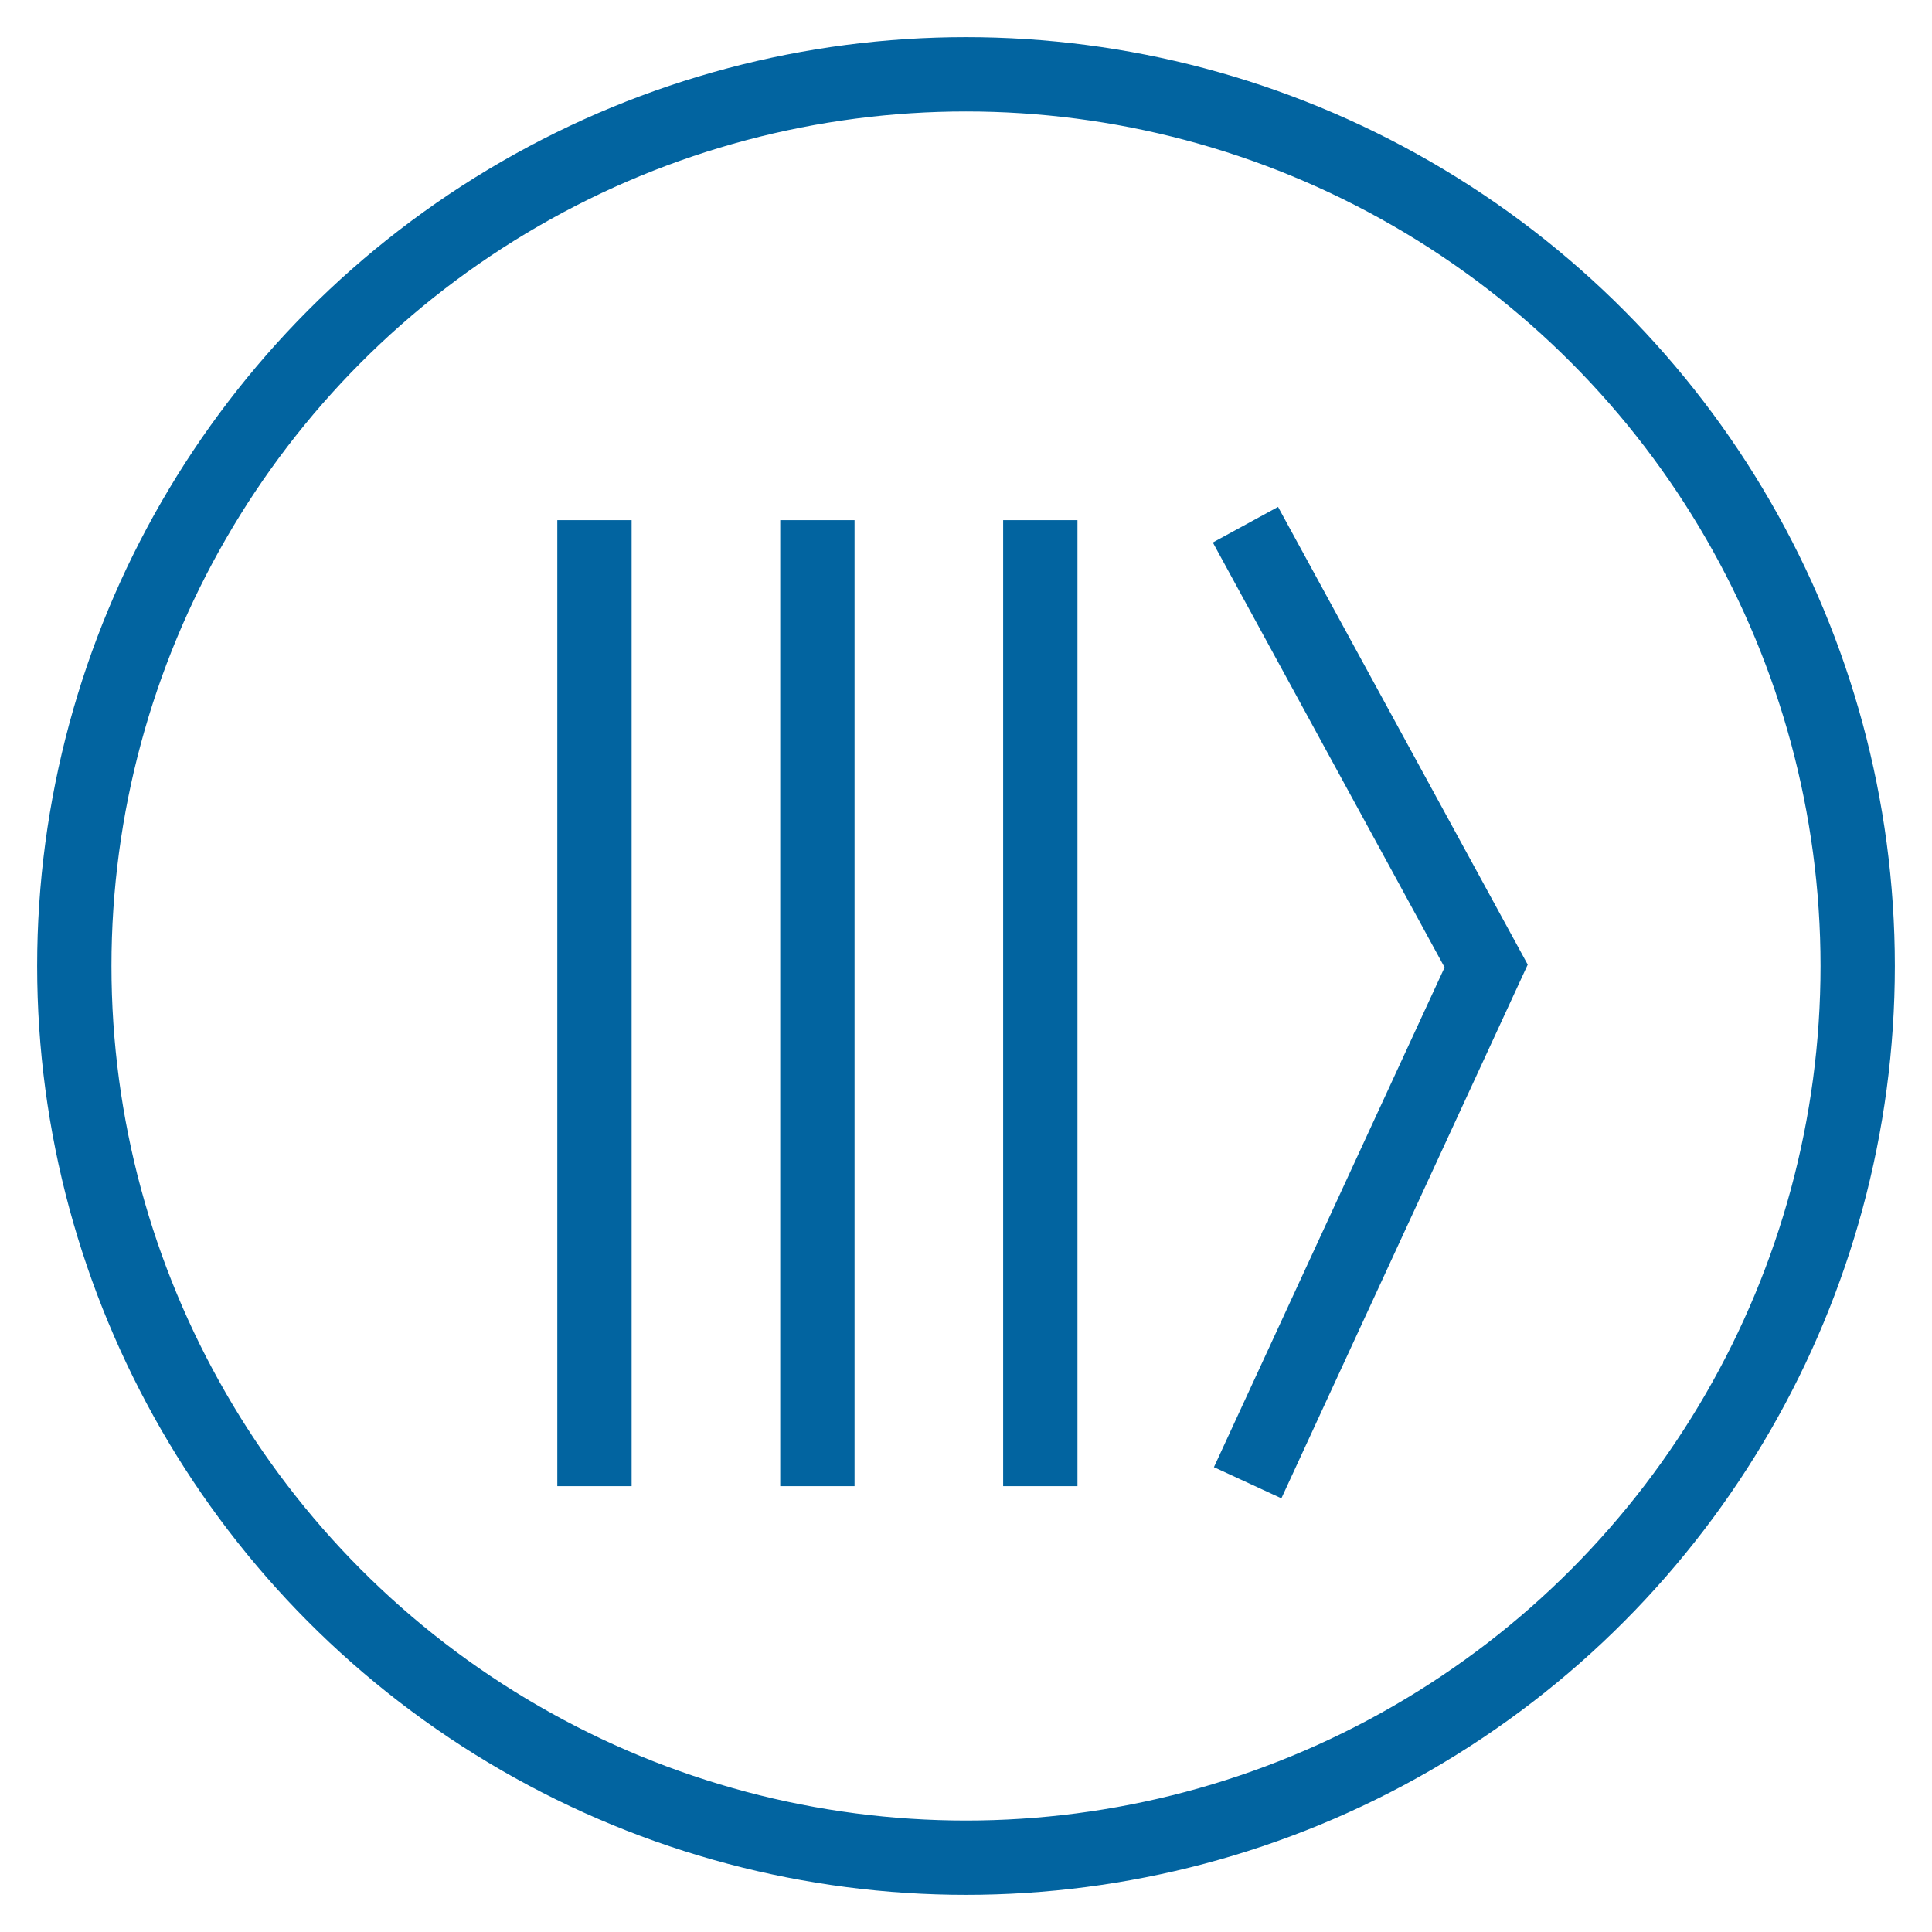
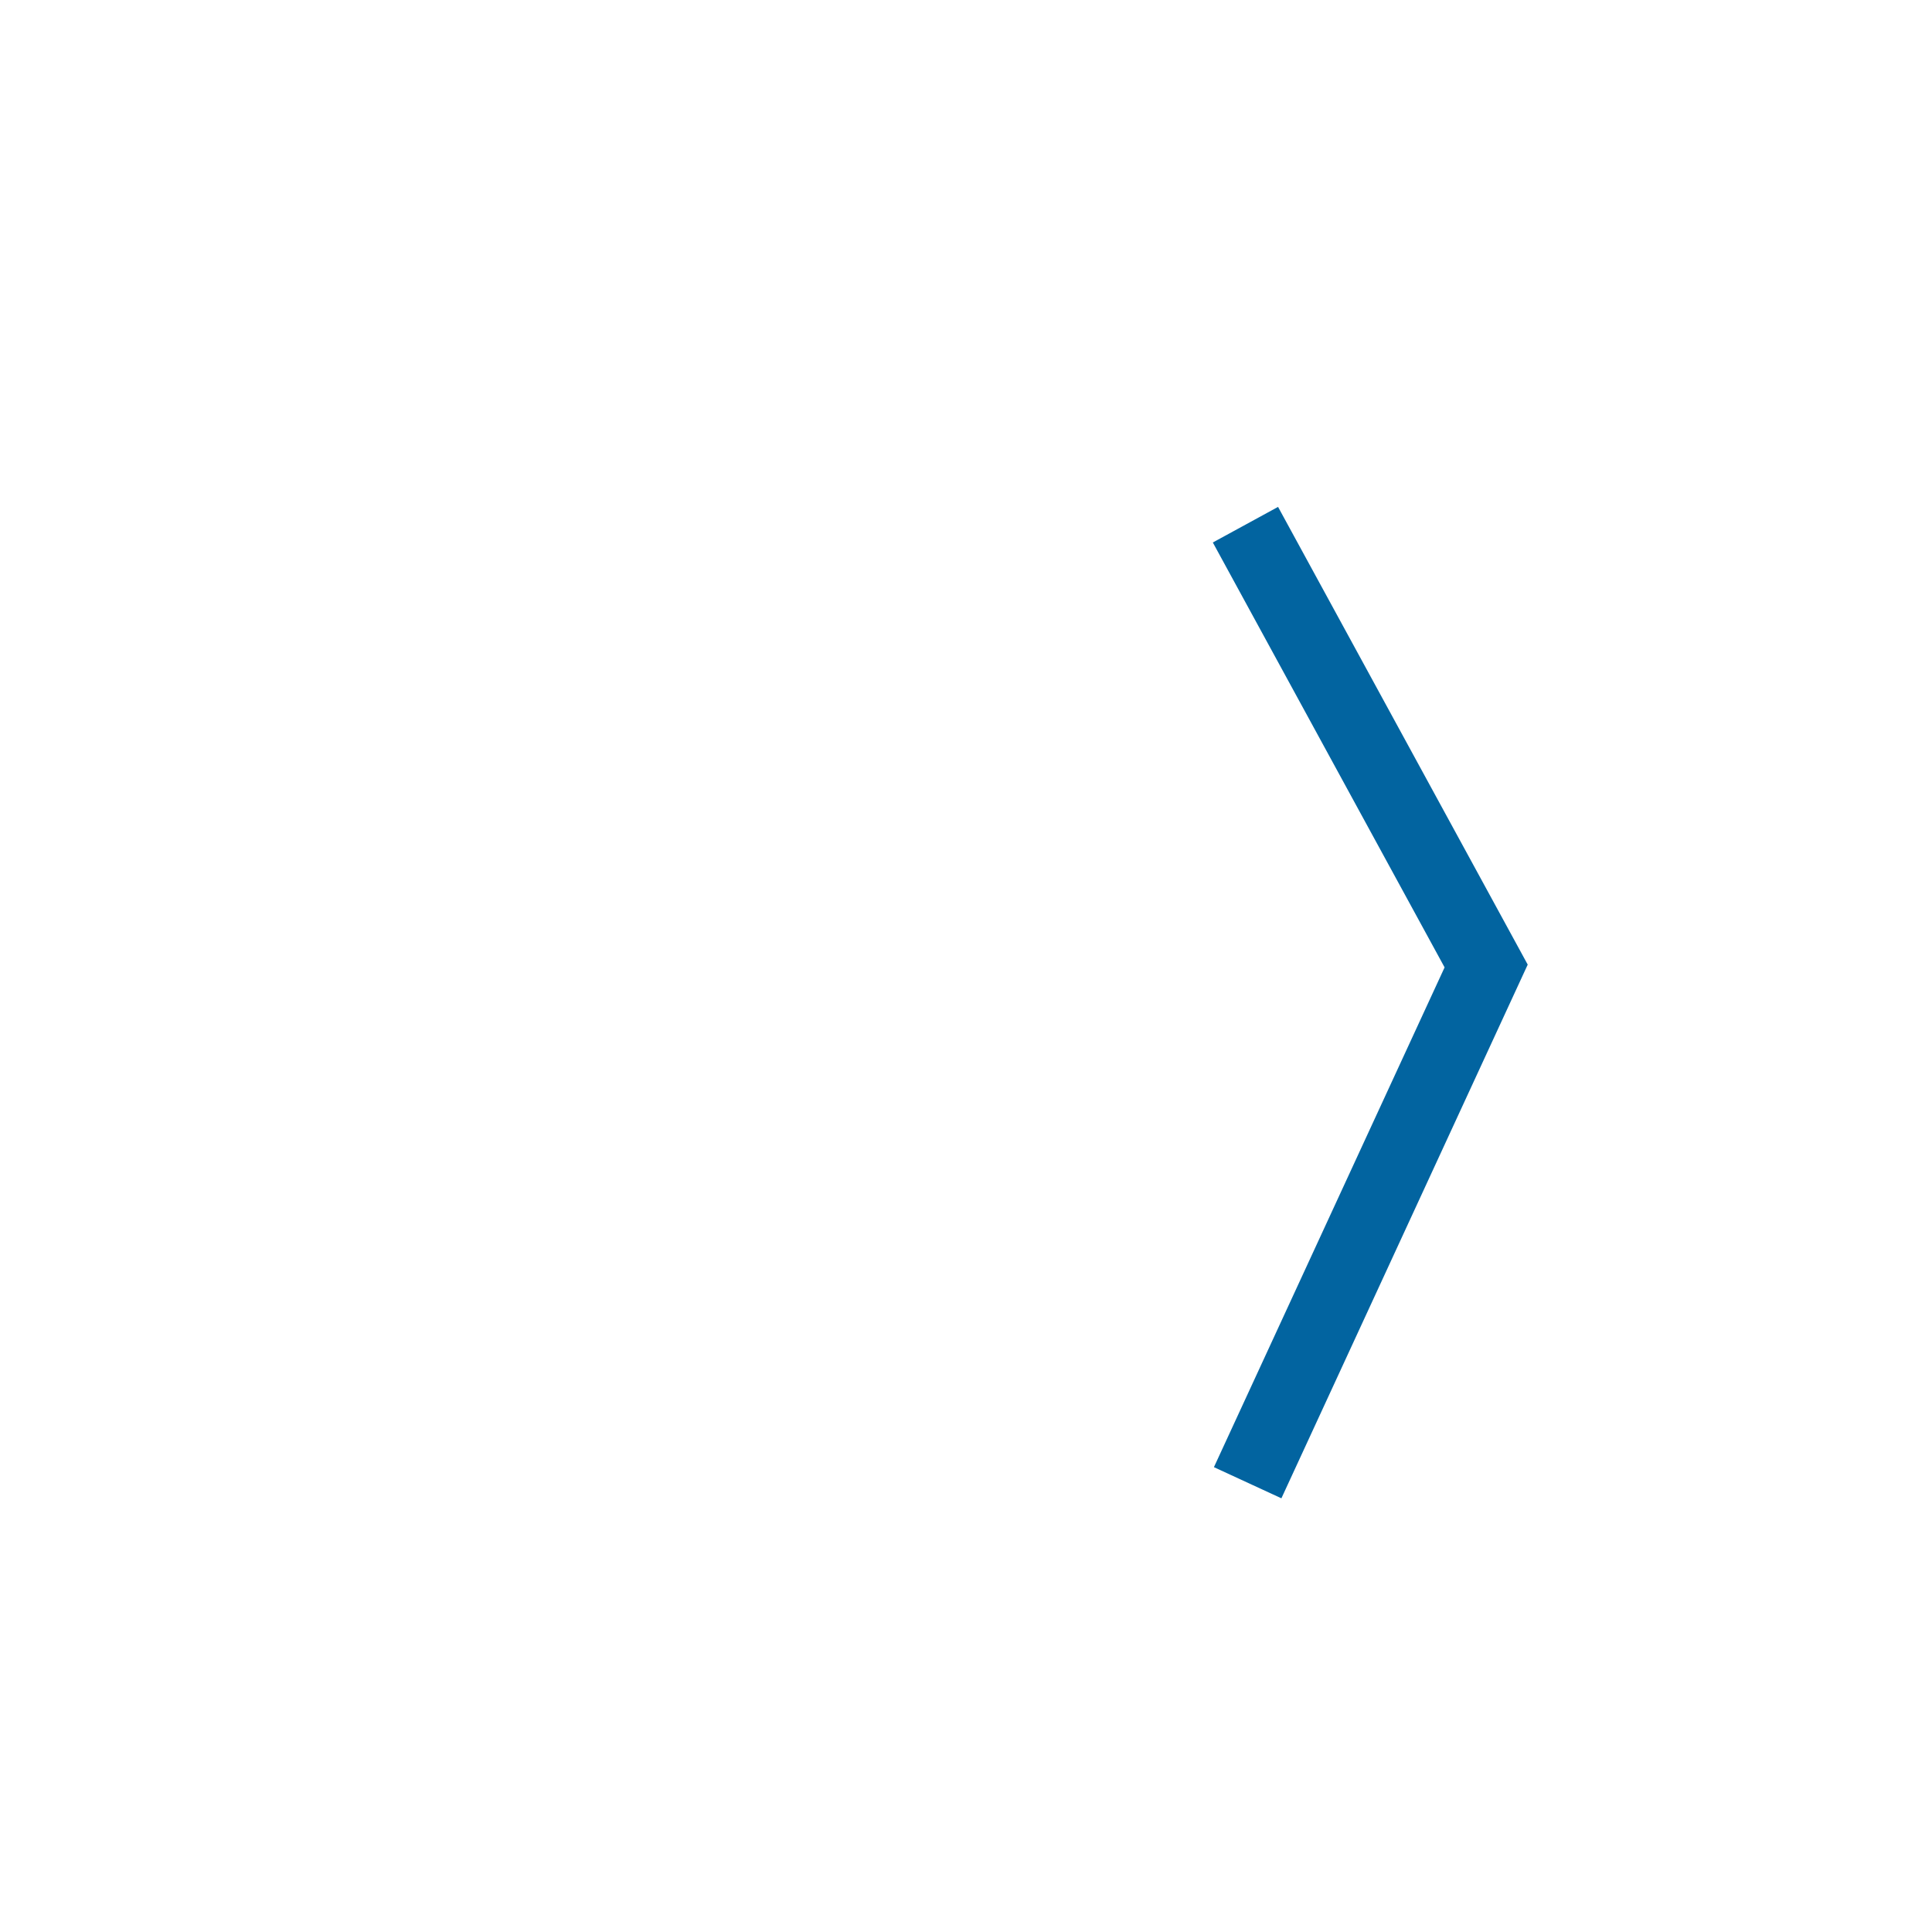
<svg xmlns="http://www.w3.org/2000/svg" xmlns:ns1="http://www.bohemiancoding.com/sketch/ns" width="52px" height="52px" viewBox="0 0 52 52" version="1.1">
  <title>icon</title>
  <desc>Created with Sketch.</desc>
  <defs />
  <g id="0000_inicio" stroke="none" stroke-width="1" fill="none" fill-rule="evenodd" ns1:type="MSPage">
    <g id="0000_website_4c" ns1:type="MSArtboardGroup" transform="translate(-826, -1865)" stroke="#0264A0" stroke-width="2">
      <g id="body" ns1:type="MSLayerGroup" transform="translate(-490, -15)">
        <g id="section_3_1c" transform="translate(457, 1345)" ns1:type="MSShapeGroup">
          <g id="geracao" transform="translate(861, 500)">
            <g id="icon" transform="translate(0, 37)">
              <g id="chart" transform="translate(13, 13)" stroke-linecap="square">
-                 <path d="M1,0 L1,24" id="Line" />
-                 <path d="M7,0 L7,24" id="Line-Copy-2" />
-                 <path d="M13,0 L13,24" id="Line-Copy-3" />
                <path d="M19,0 L25,11 L19,24" id="Line-Copy-4" />
              </g>
-               <circle id="Oval-230-Copy" cx="24" cy="24" r="24" />
            </g>
          </g>
        </g>
      </g>
    </g>
  </g>
</svg>